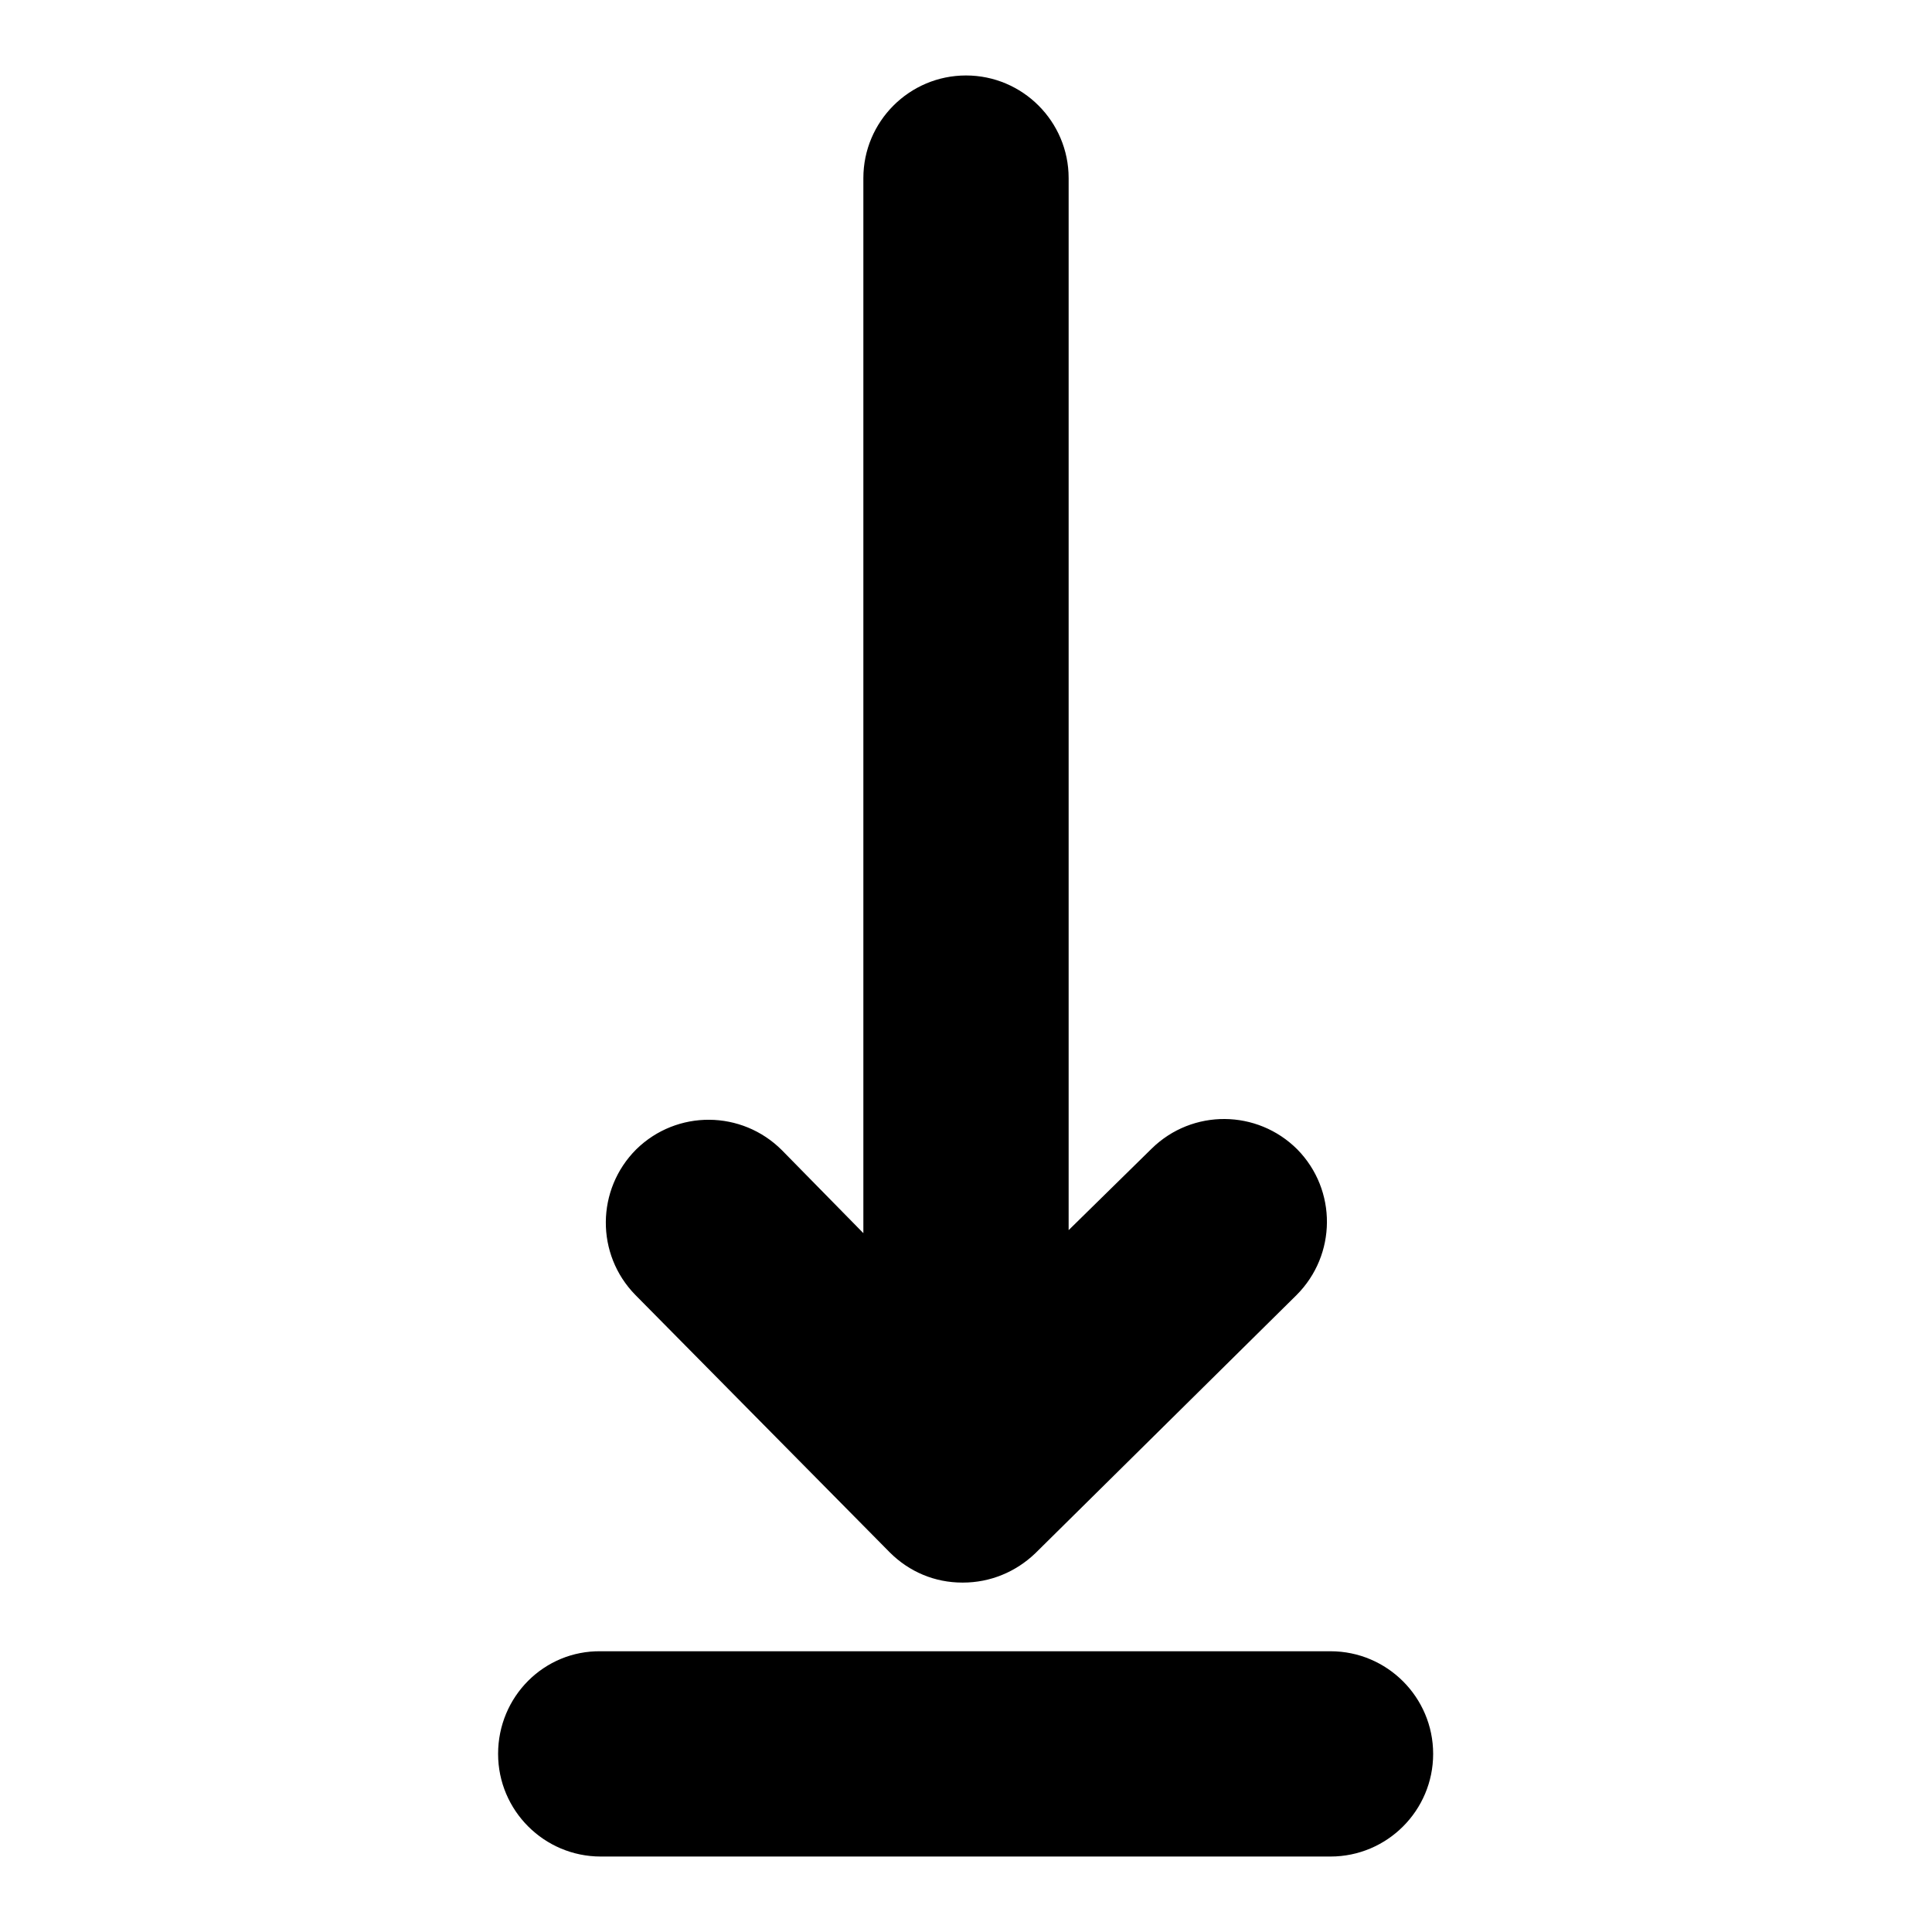
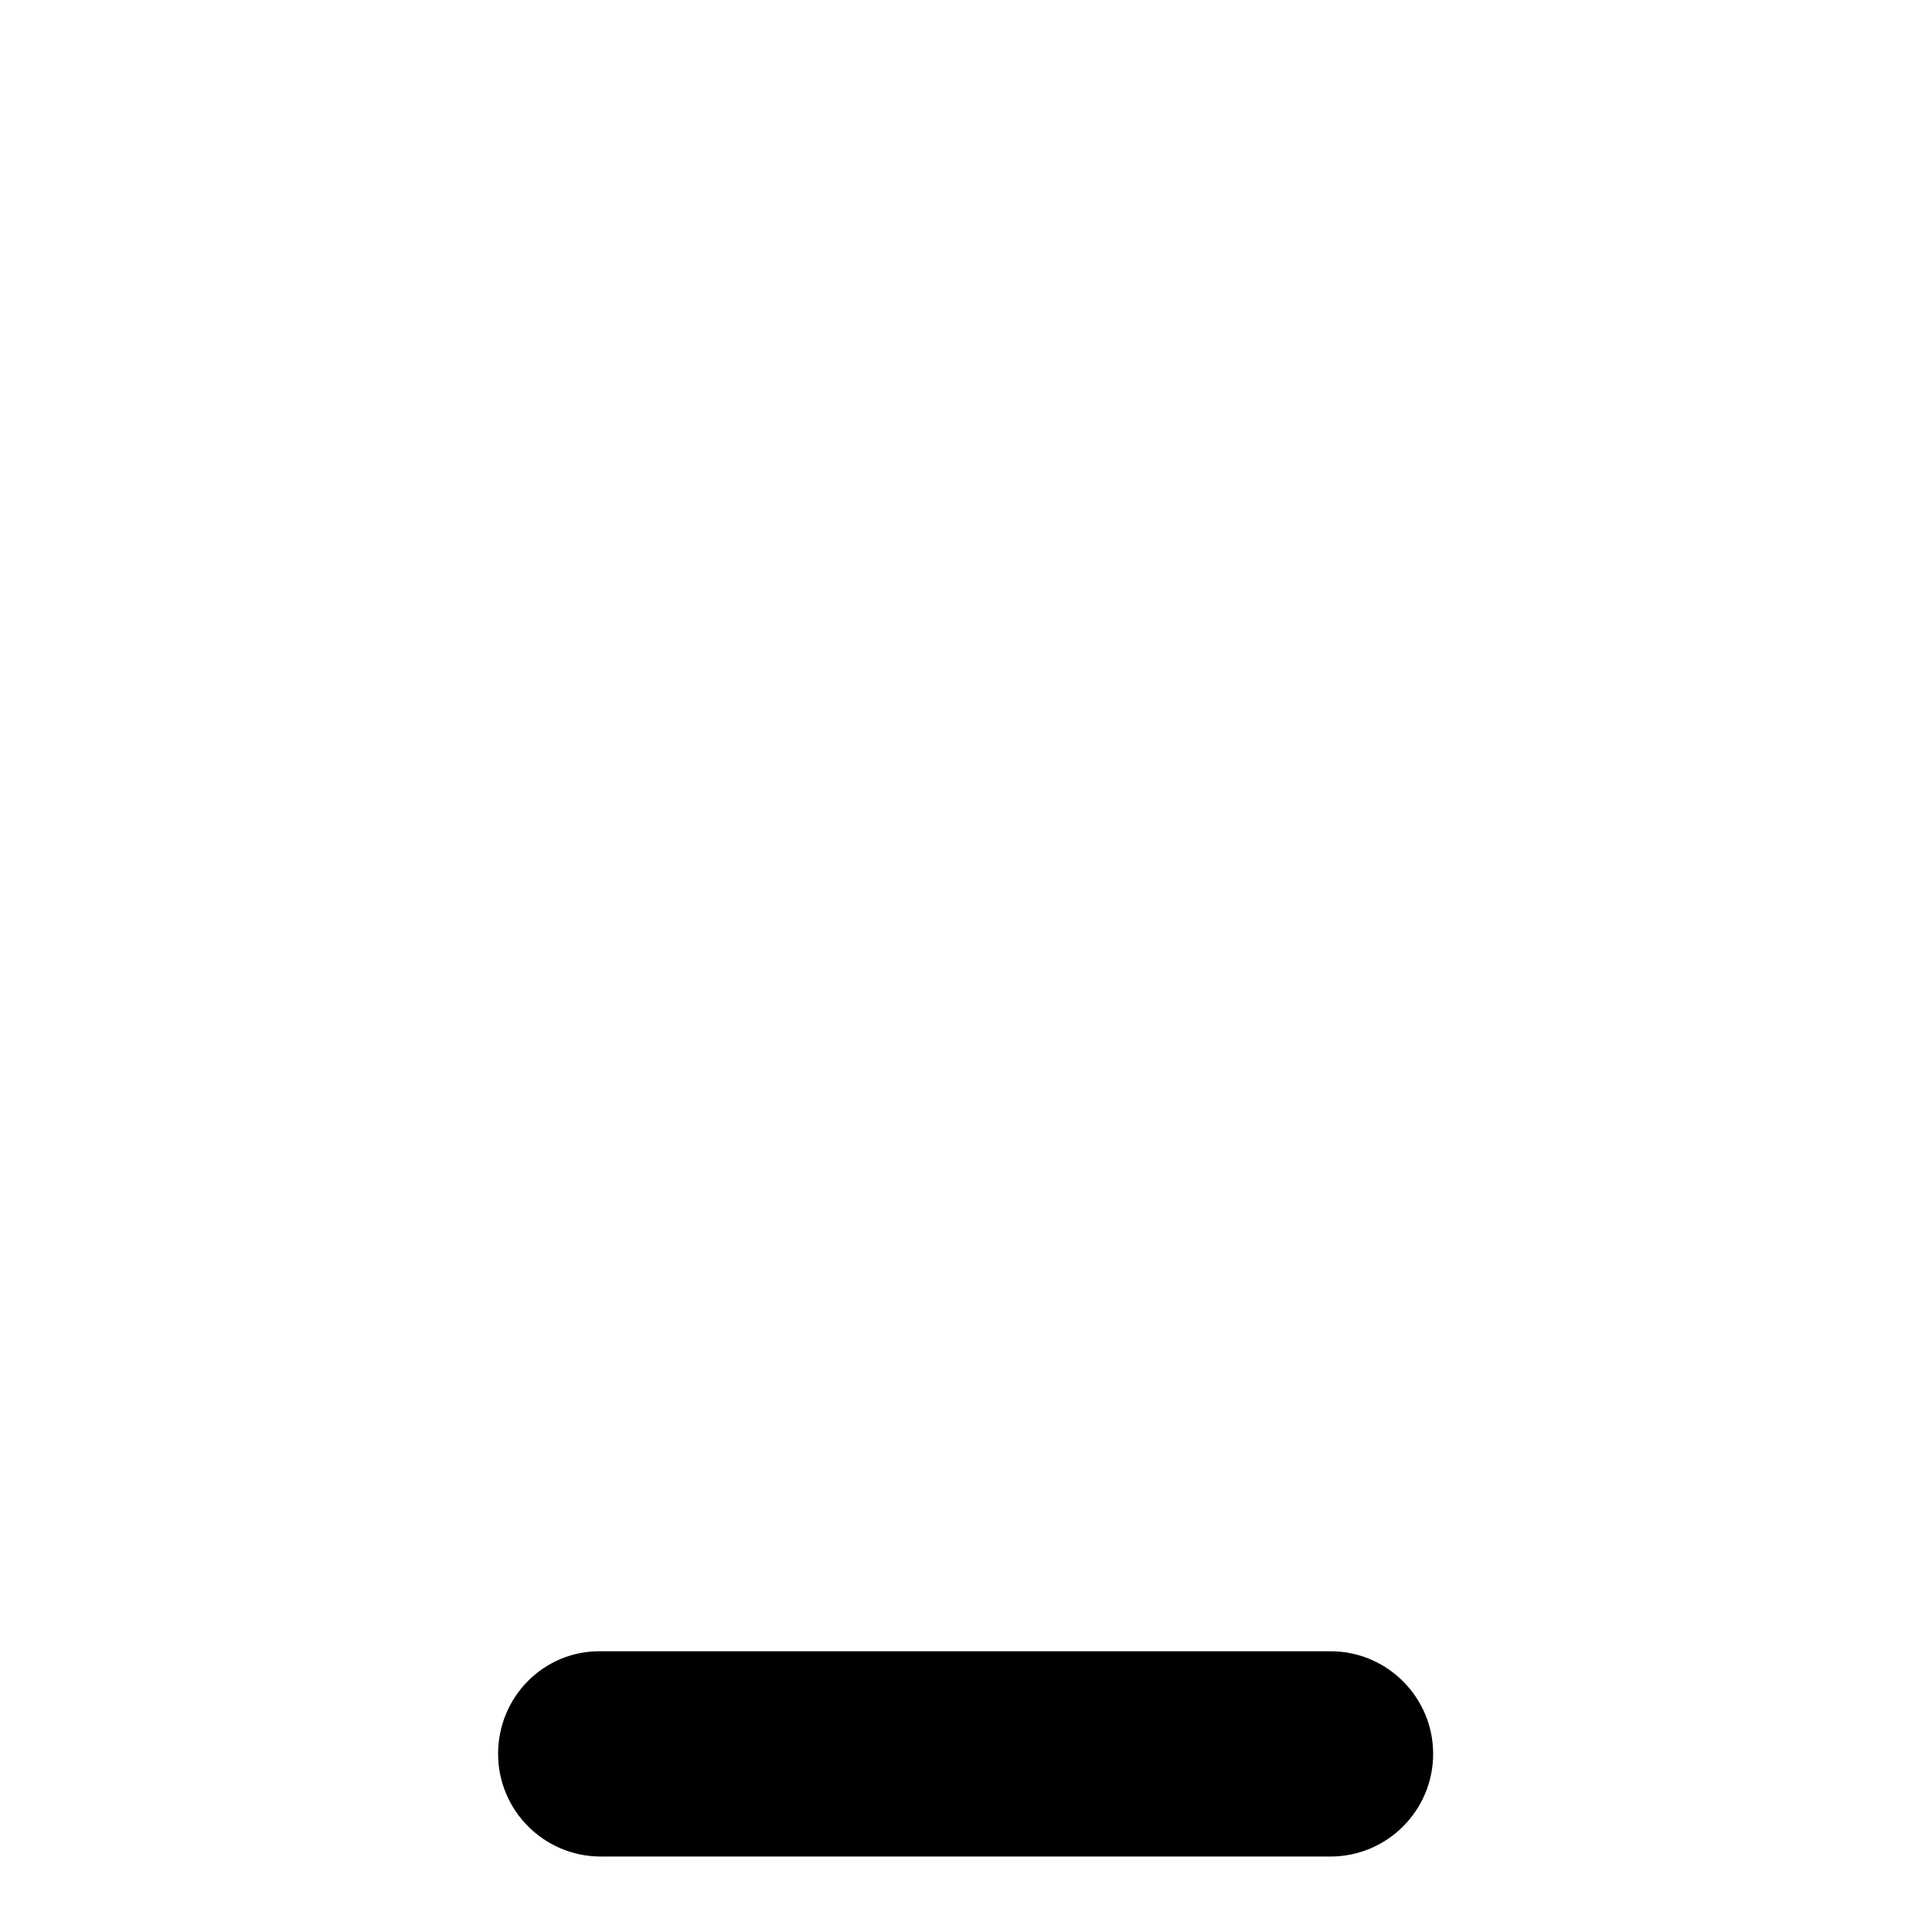
<svg xmlns="http://www.w3.org/2000/svg" version="1.1" x="0px" y="0px" viewBox="0 0 256 256" enable-background="new 0 0 256 256" xml:space="preserve">
  <g>
    <g>
      <g>
-         <path fill="#000000" d="M128,10c-7.5,0-13.6,6.1-13.6,13.6v139.8l-10.8-11c-5.3-5.3-13.9-5.4-19.3-0.1c-5.3,5.3-5.4,13.9-0.1,19.3l33.7,34.1c2.6,2.6,6,4,9.6,4c0,0,0,0,0.1,0c3.6,0,7-1.4,9.6-3.9l34.6-34.2c5.3-5.3,5.4-13.9,0.1-19.3c-5.3-5.3-13.9-5.4-19.3-0.1l-11,10.8V23.6C141.6,16.1,135.5,10,128,10z" />
        <path fill="#000000" d="M66,232.4c0,7.5,6.1,13.6,13.6,13.6h96.7c7.5,0,13.6-6.1,13.6-13.6c0-7.5-6.1-13.6-13.6-13.6H79.6C72.1,218.7,66,224.8,66,232.4z" />
      </g>
      <g />
      <g />
      <g />
      <g />
      <g />
      <g />
      <g />
      <g />
      <g />
      <g />
      <g />
      <g />
      <g />
      <g />
      <g />
    </g>
  </g>
</svg>